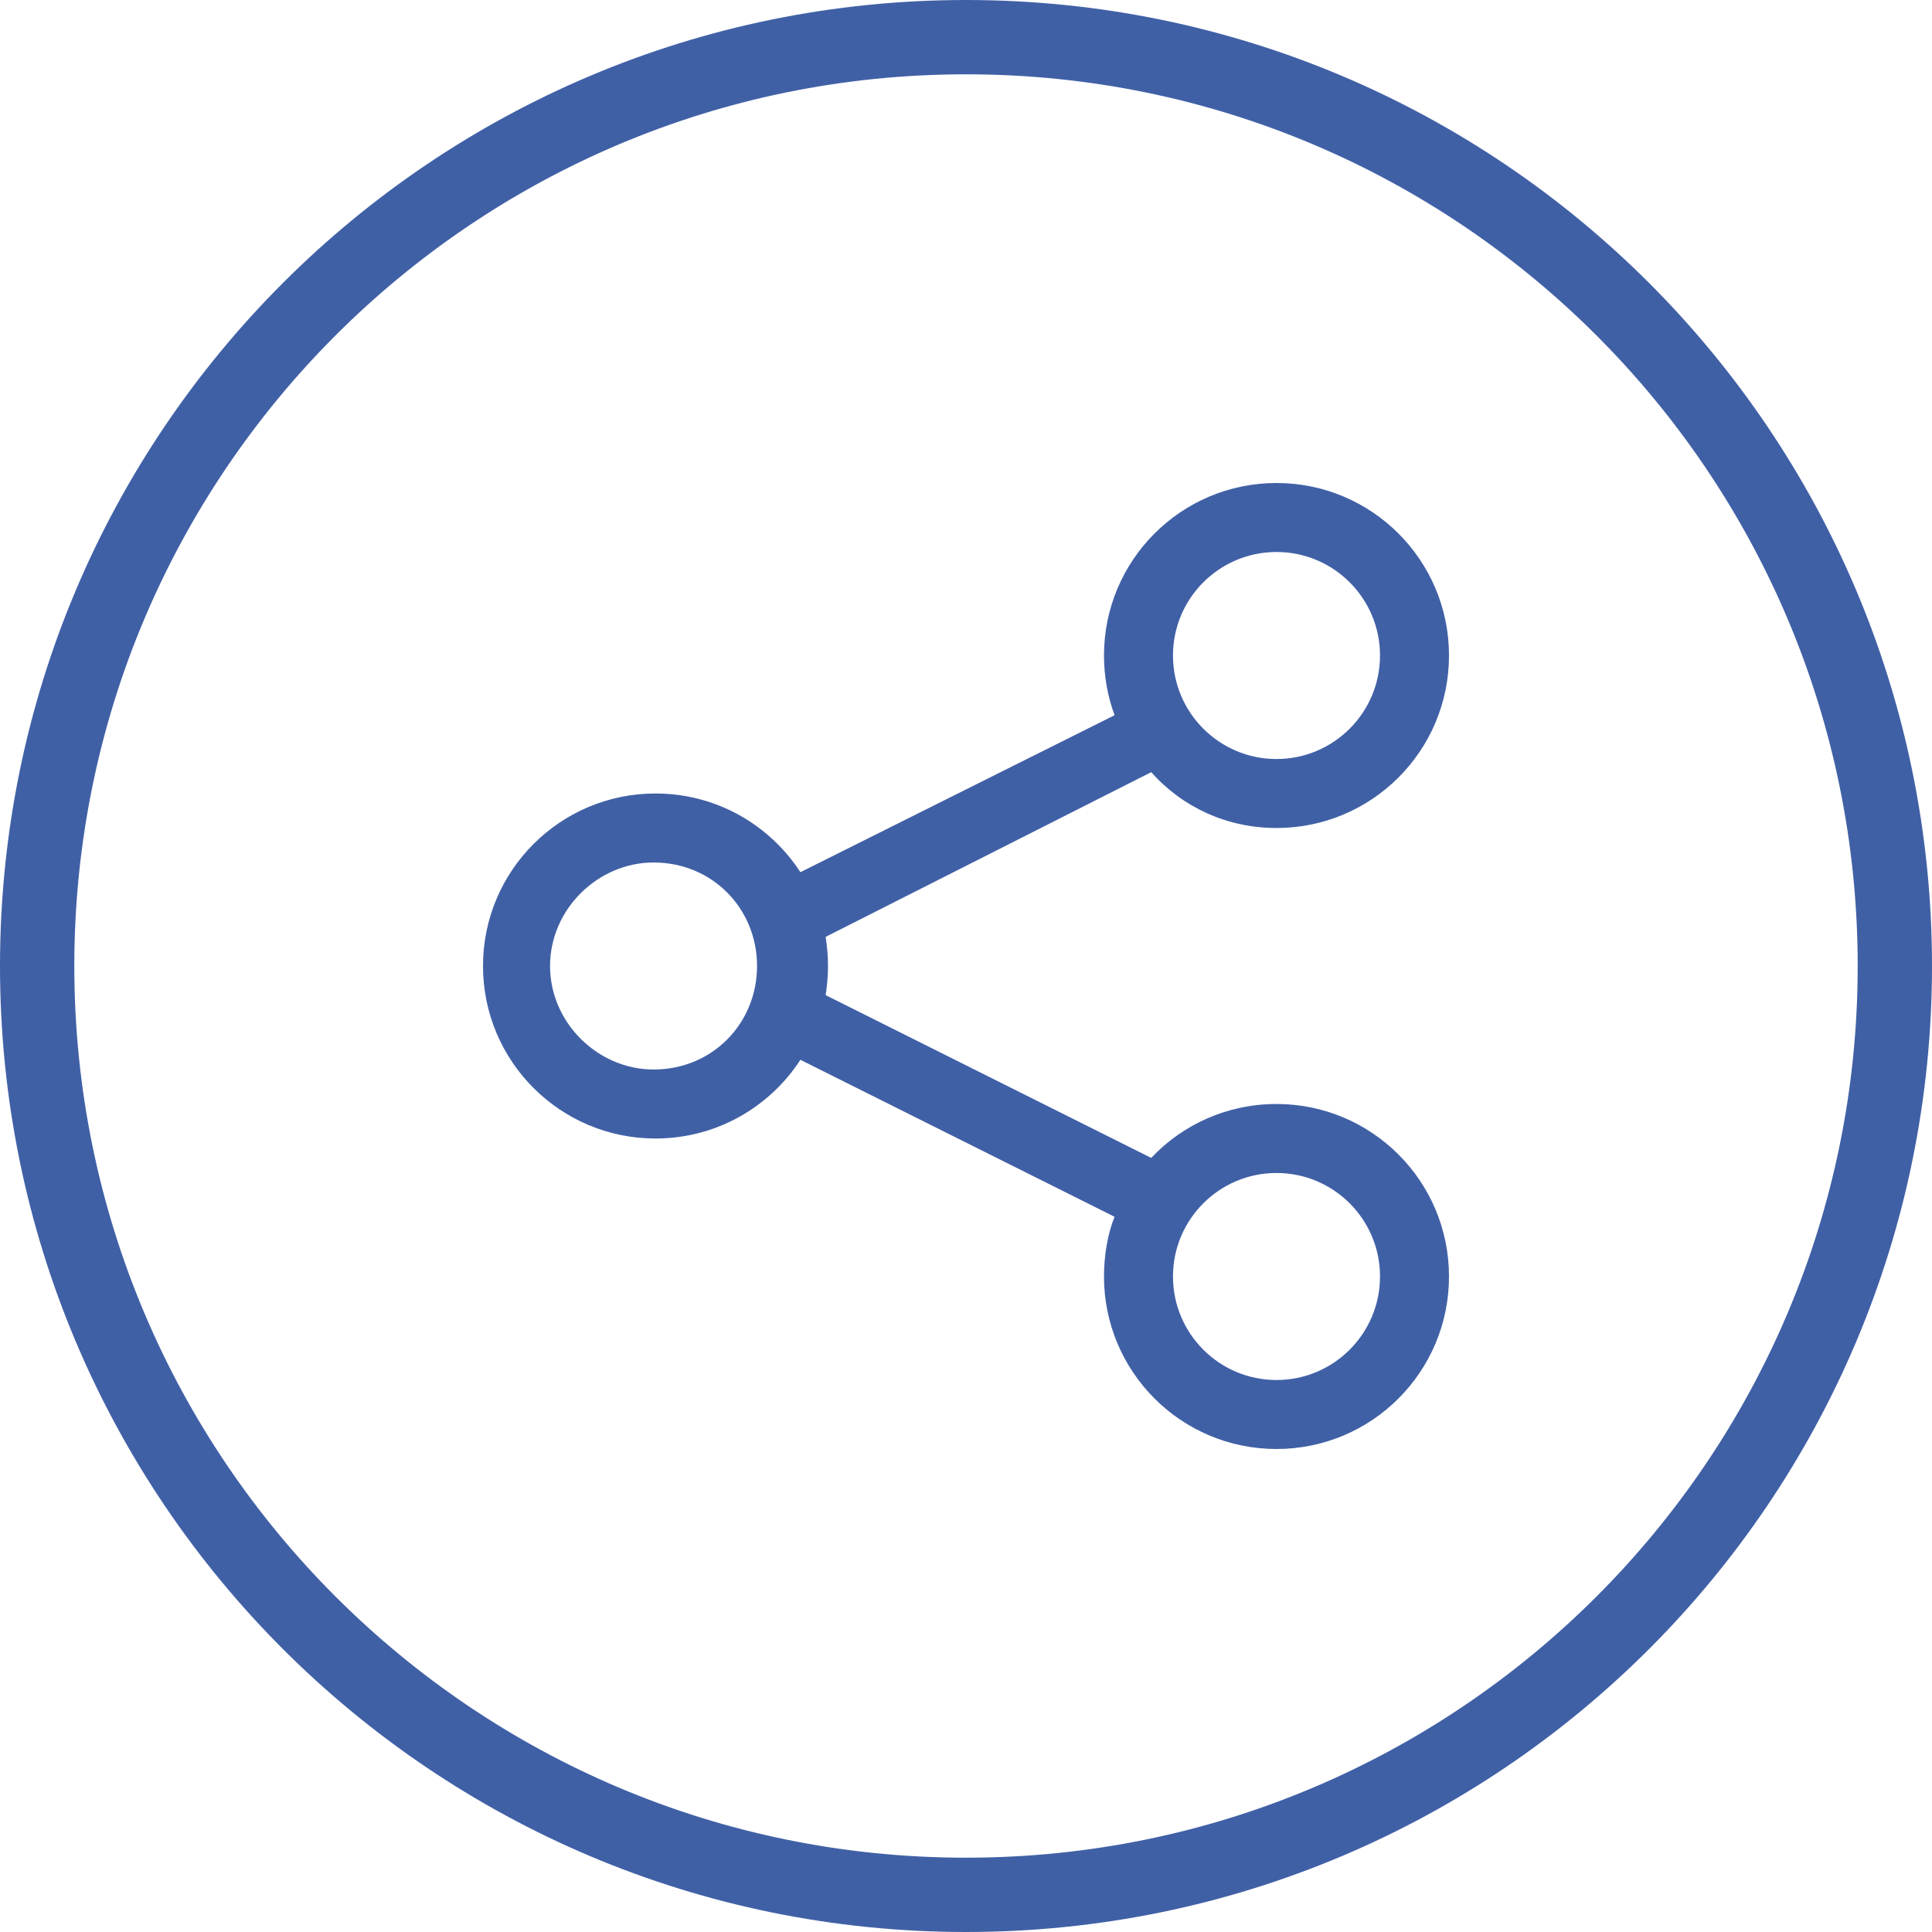
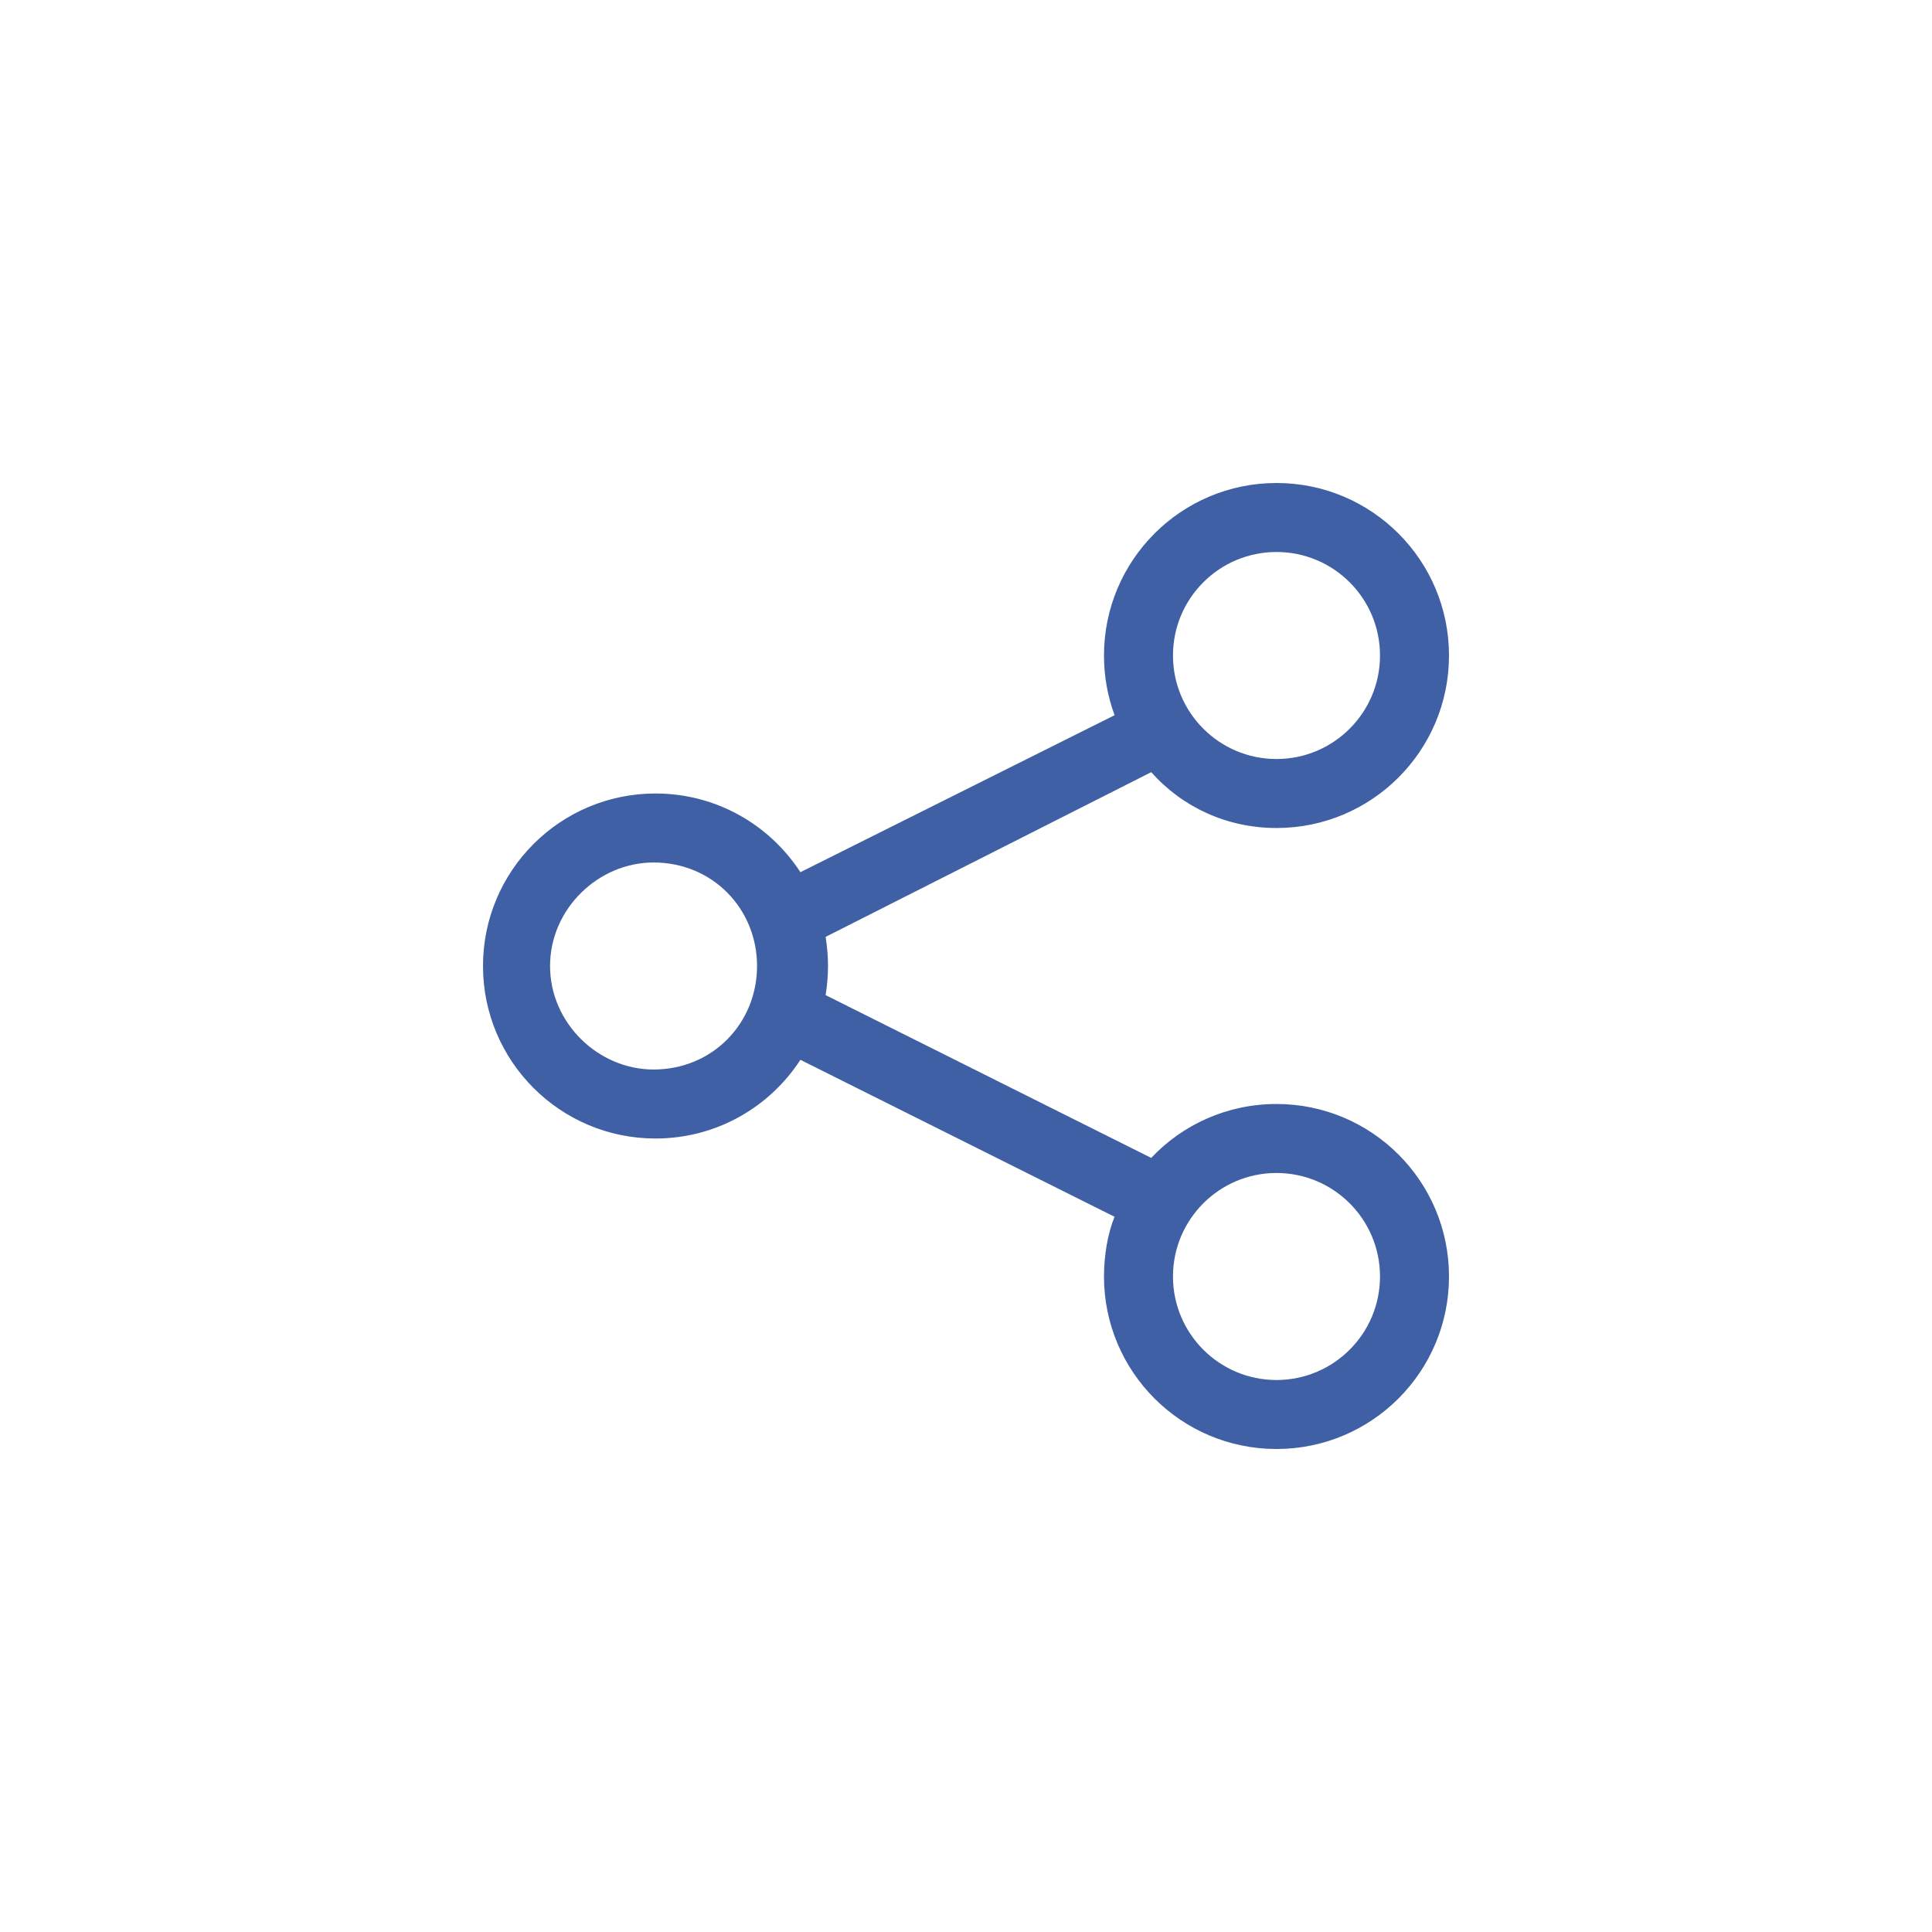
<svg xmlns="http://www.w3.org/2000/svg" width="52" height="52" viewBox="0 0 52 52" fill="none">
-   <path d="M26 51C39.807 51 51 39.807 51 26C51 12.193 39.807 1 26 1C12.193 1 1 12.193 1 26C1 39.807 12.193 51 26 51Z" stroke="#4060A6" stroke-width="2" />
  <path d="M39 17.643C39 20.208 36.922 22.286 34.357 22.286C33.028 22.286 31.827 21.729 30.985 20.783L22.222 25.216C22.262 25.472 22.286 25.733 22.286 26C22.286 26.267 22.262 26.528 22.222 26.784L30.985 31.165C31.827 30.271 33.028 29.714 34.357 29.714C36.922 29.714 39 31.792 39 34.357C39 36.922 36.922 39 34.357 39C31.792 39 29.714 36.922 29.714 34.357C29.714 33.794 29.813 33.202 29.999 32.75L21.543 28.525C20.713 29.801 19.279 30.643 17.643 30.643C15.079 30.643 13 28.565 13 26C13 23.435 15.079 21.357 17.643 21.357C19.279 21.357 20.713 22.199 21.543 23.475L29.999 19.25C29.813 18.745 29.714 18.206 29.714 17.643C29.714 15.079 31.792 13 34.357 13C36.922 13 39 15.079 39 17.643ZM17.591 28.786C19.181 28.786 20.376 27.538 20.376 26C20.376 24.462 19.181 23.214 17.591 23.214C16.104 23.214 14.805 24.462 14.805 26C14.805 27.538 16.104 28.786 17.591 28.786ZM34.357 14.857C32.819 14.857 31.571 16.104 31.571 17.643C31.571 19.181 32.819 20.429 34.357 20.429C35.895 20.429 37.143 19.181 37.143 17.643C37.143 16.104 35.895 14.857 34.357 14.857ZM34.357 37.143C35.895 37.143 37.143 35.895 37.143 34.357C37.143 32.819 35.895 31.571 34.357 31.571C32.819 31.571 31.571 32.819 31.571 34.357C31.571 35.895 32.819 37.143 34.357 37.143Z" fill="#4060A6" />
</svg>